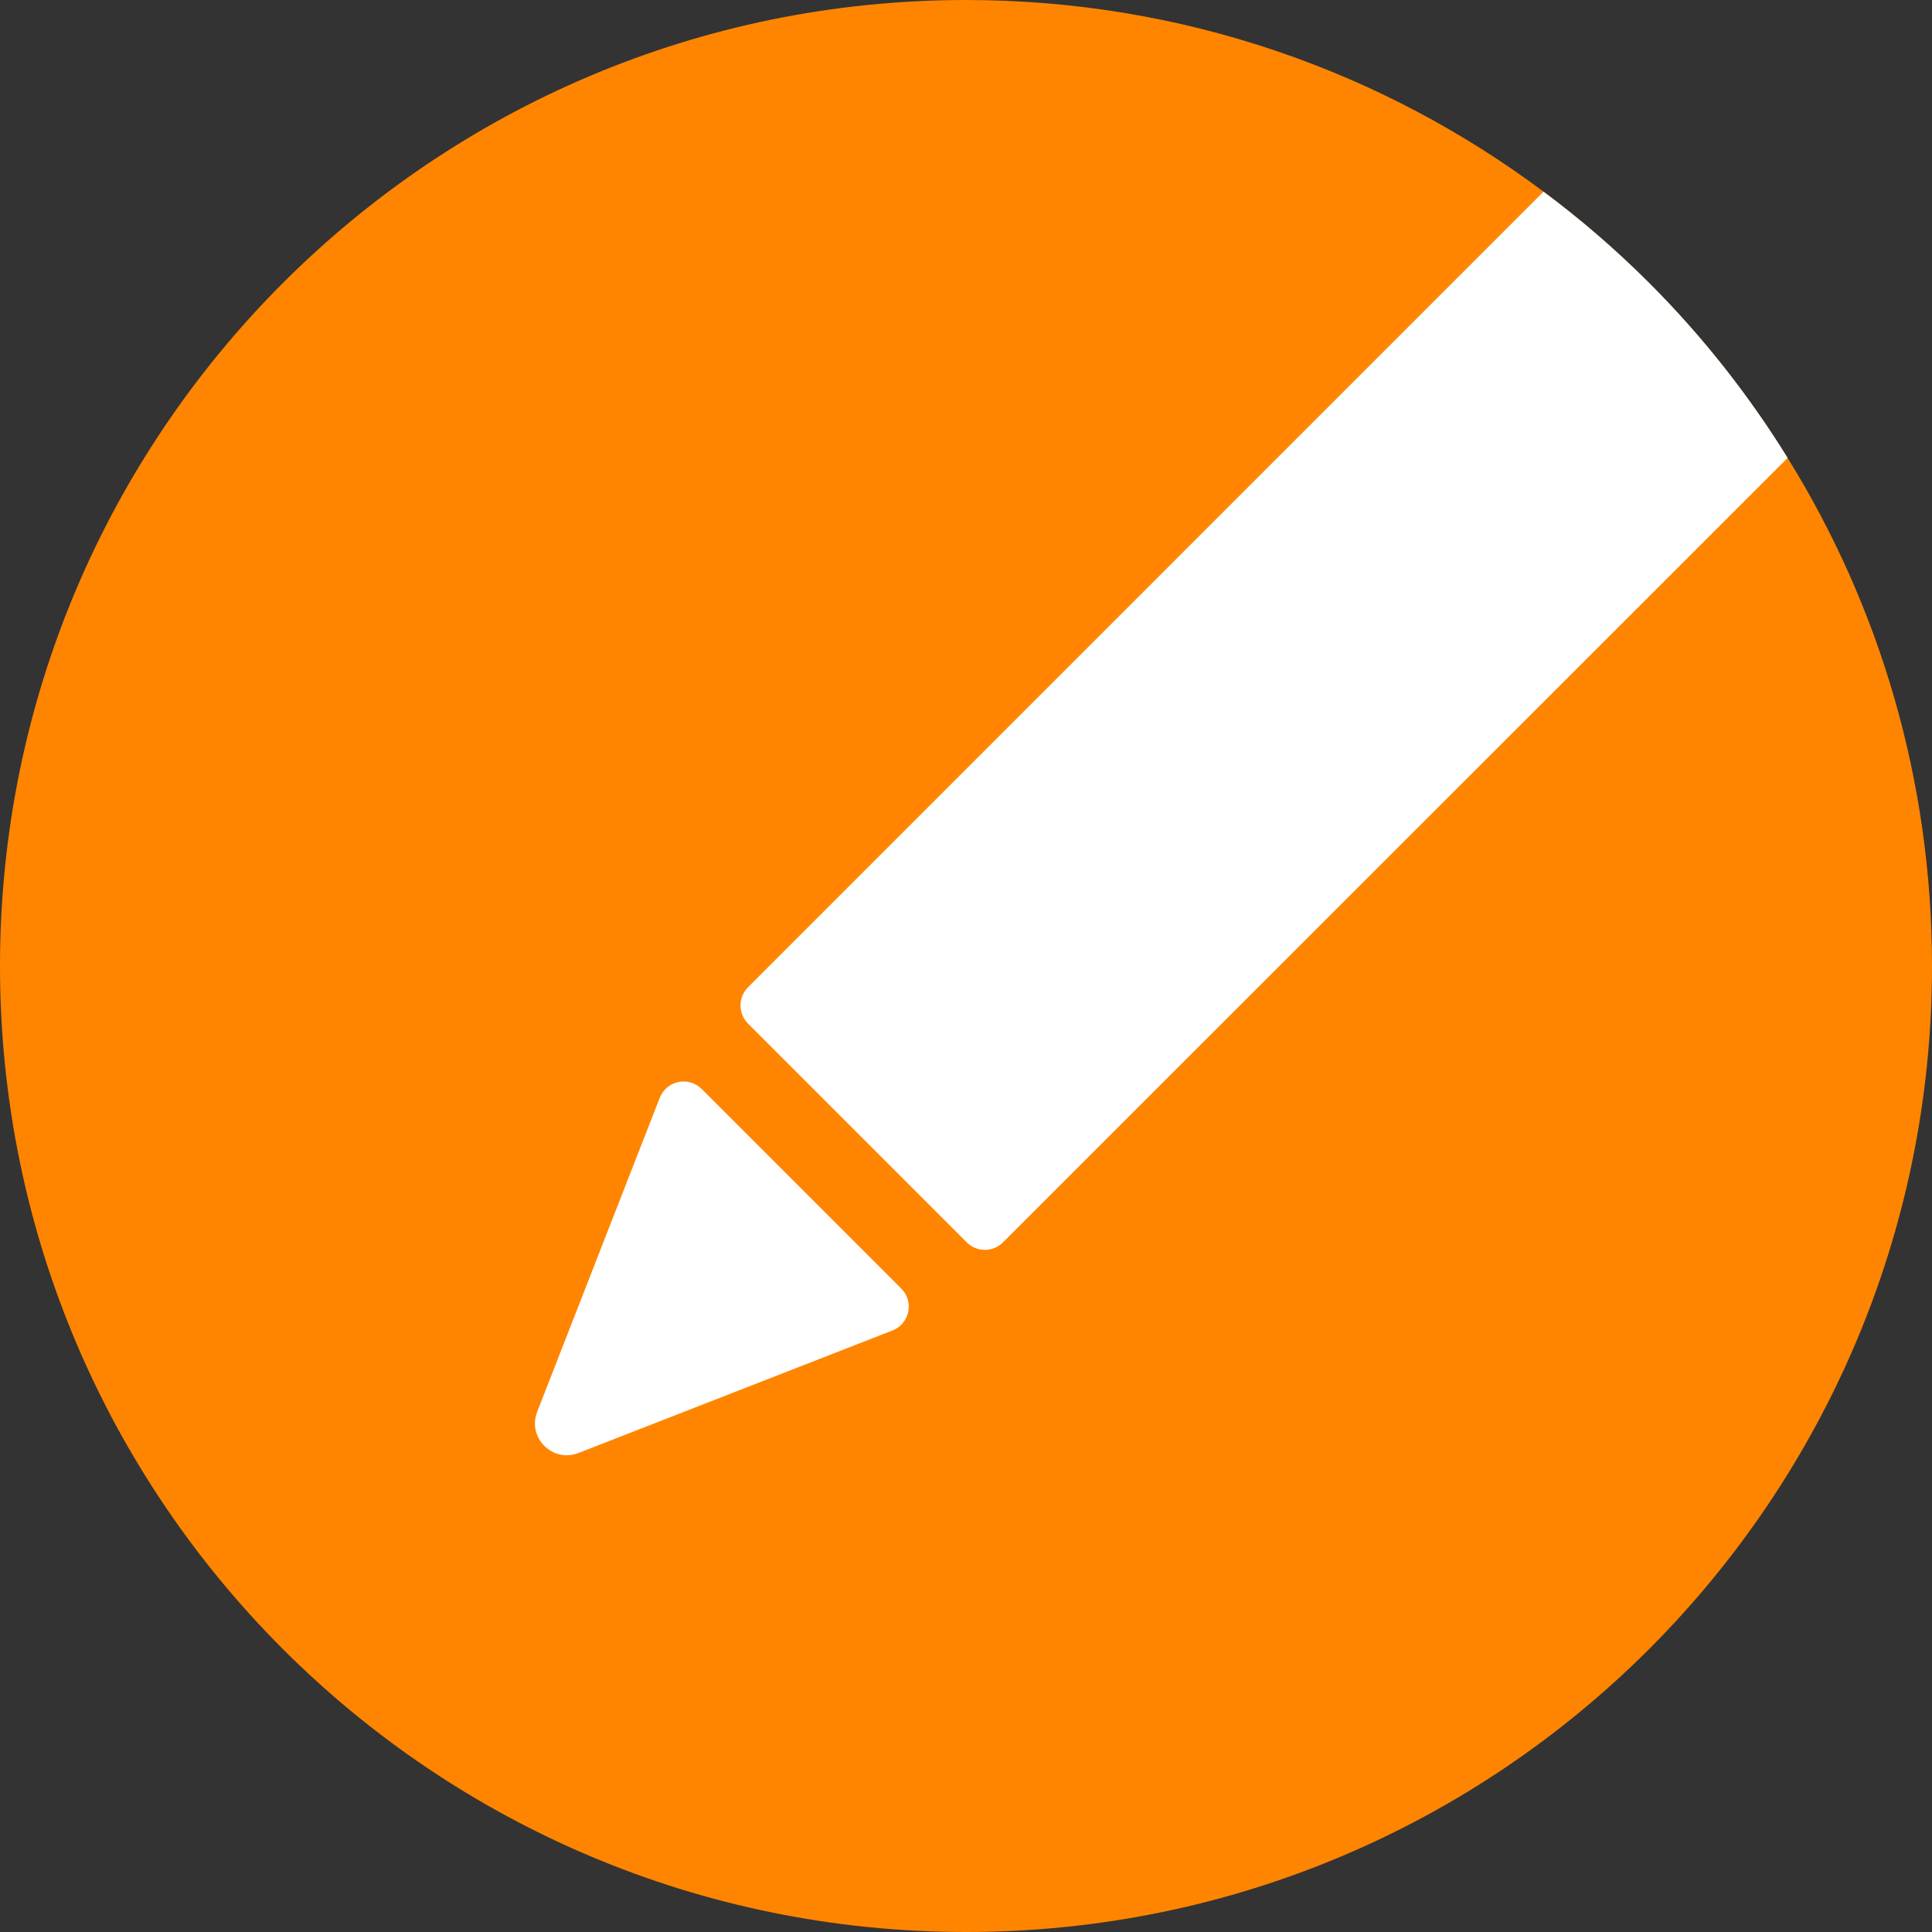
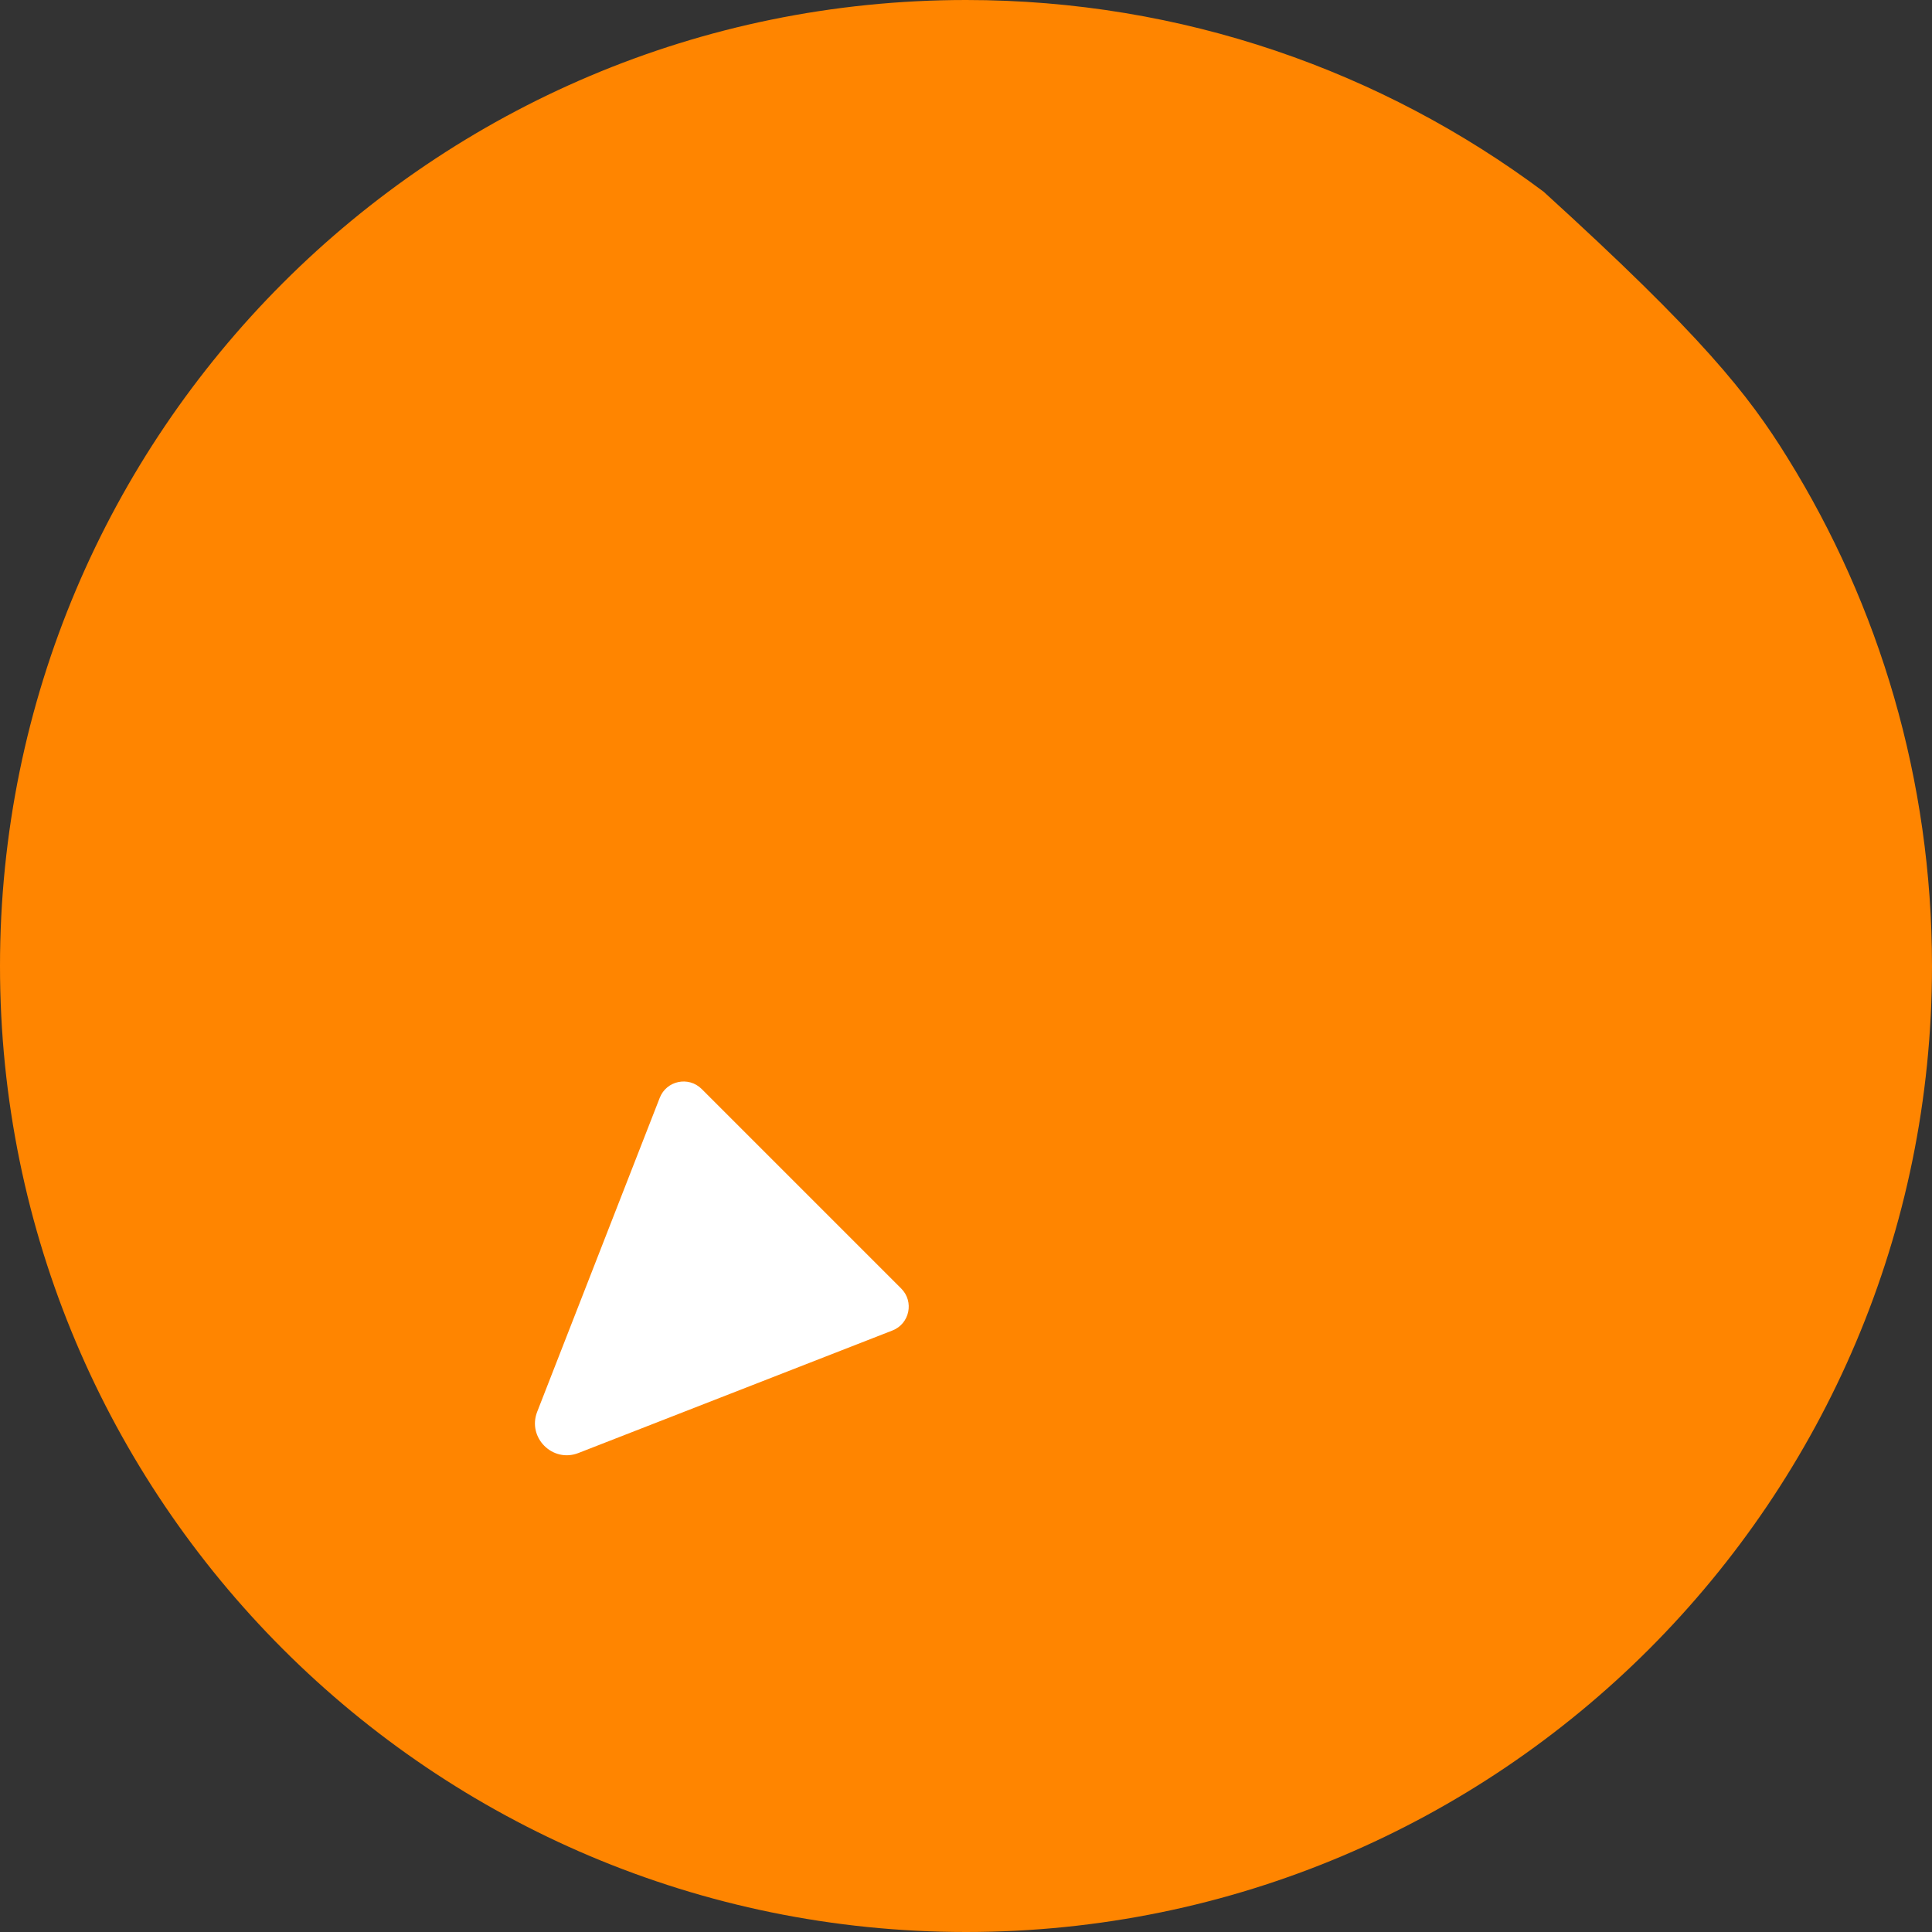
<svg xmlns="http://www.w3.org/2000/svg" width="42" height="42" viewBox="0 0 42 42" fill="none">
  <rect x="0" y="0" width="42" height="42" fill="#333333" stroke="none" />
  <g clip-path="url(#clip0_8_377)">
-     <path d="M42 21.002C42 26.801 39.648 32.048 35.85 35.85C32.048 39.651 26.798 42 21.002 42C15.205 42 9.952 39.651 6.15 35.85C2.349 32.048 0 26.801 0 21.002C0 9.402 9.402 0 21.002 0C25.706 0 30.053 1.55 33.556 4.167C34.367 4.771 35.136 5.436 35.85 6.15C36.994 7.294 38.007 8.573 38.861 9.955C40.853 13.164 42 16.95 42 21.002Z" fill="#FF8500" />
-     <path d="M38.861 9.955L21.804 27.008C21.587 27.225 21.236 27.225 21.017 27.008L16.261 22.252C16.044 22.033 16.044 21.682 16.261 21.462L33.555 4.167C34.367 4.771 35.136 5.436 35.85 6.15C36.994 7.294 38.007 8.573 38.861 9.955Z" fill="white" />
+     <path d="M42 21.002C42 26.801 39.648 32.048 35.85 35.85C32.048 39.651 26.798 42 21.002 42C15.205 42 9.952 39.651 6.15 35.85C2.349 32.048 0 26.801 0 21.002C0 9.402 9.402 0 21.002 0C25.706 0 30.053 1.55 33.556 4.167C36.994 7.294 38.007 8.573 38.861 9.955C40.853 13.164 42 16.95 42 21.002Z" fill="#FF8500" />
    <path d="M15.254 23.674C14.97 23.39 14.488 23.491 14.342 23.866L11.678 30.691C11.459 31.252 12.014 31.807 12.575 31.587L19.4 28.924C19.775 28.778 19.876 28.296 19.592 28.012L15.254 23.674Z" fill="white" />
  </g>
  <defs>
    <clipPath id="clip0_8_377">
      <rect width="42" height="42" fill="white" />
    </clipPath>
  </defs>
</svg>